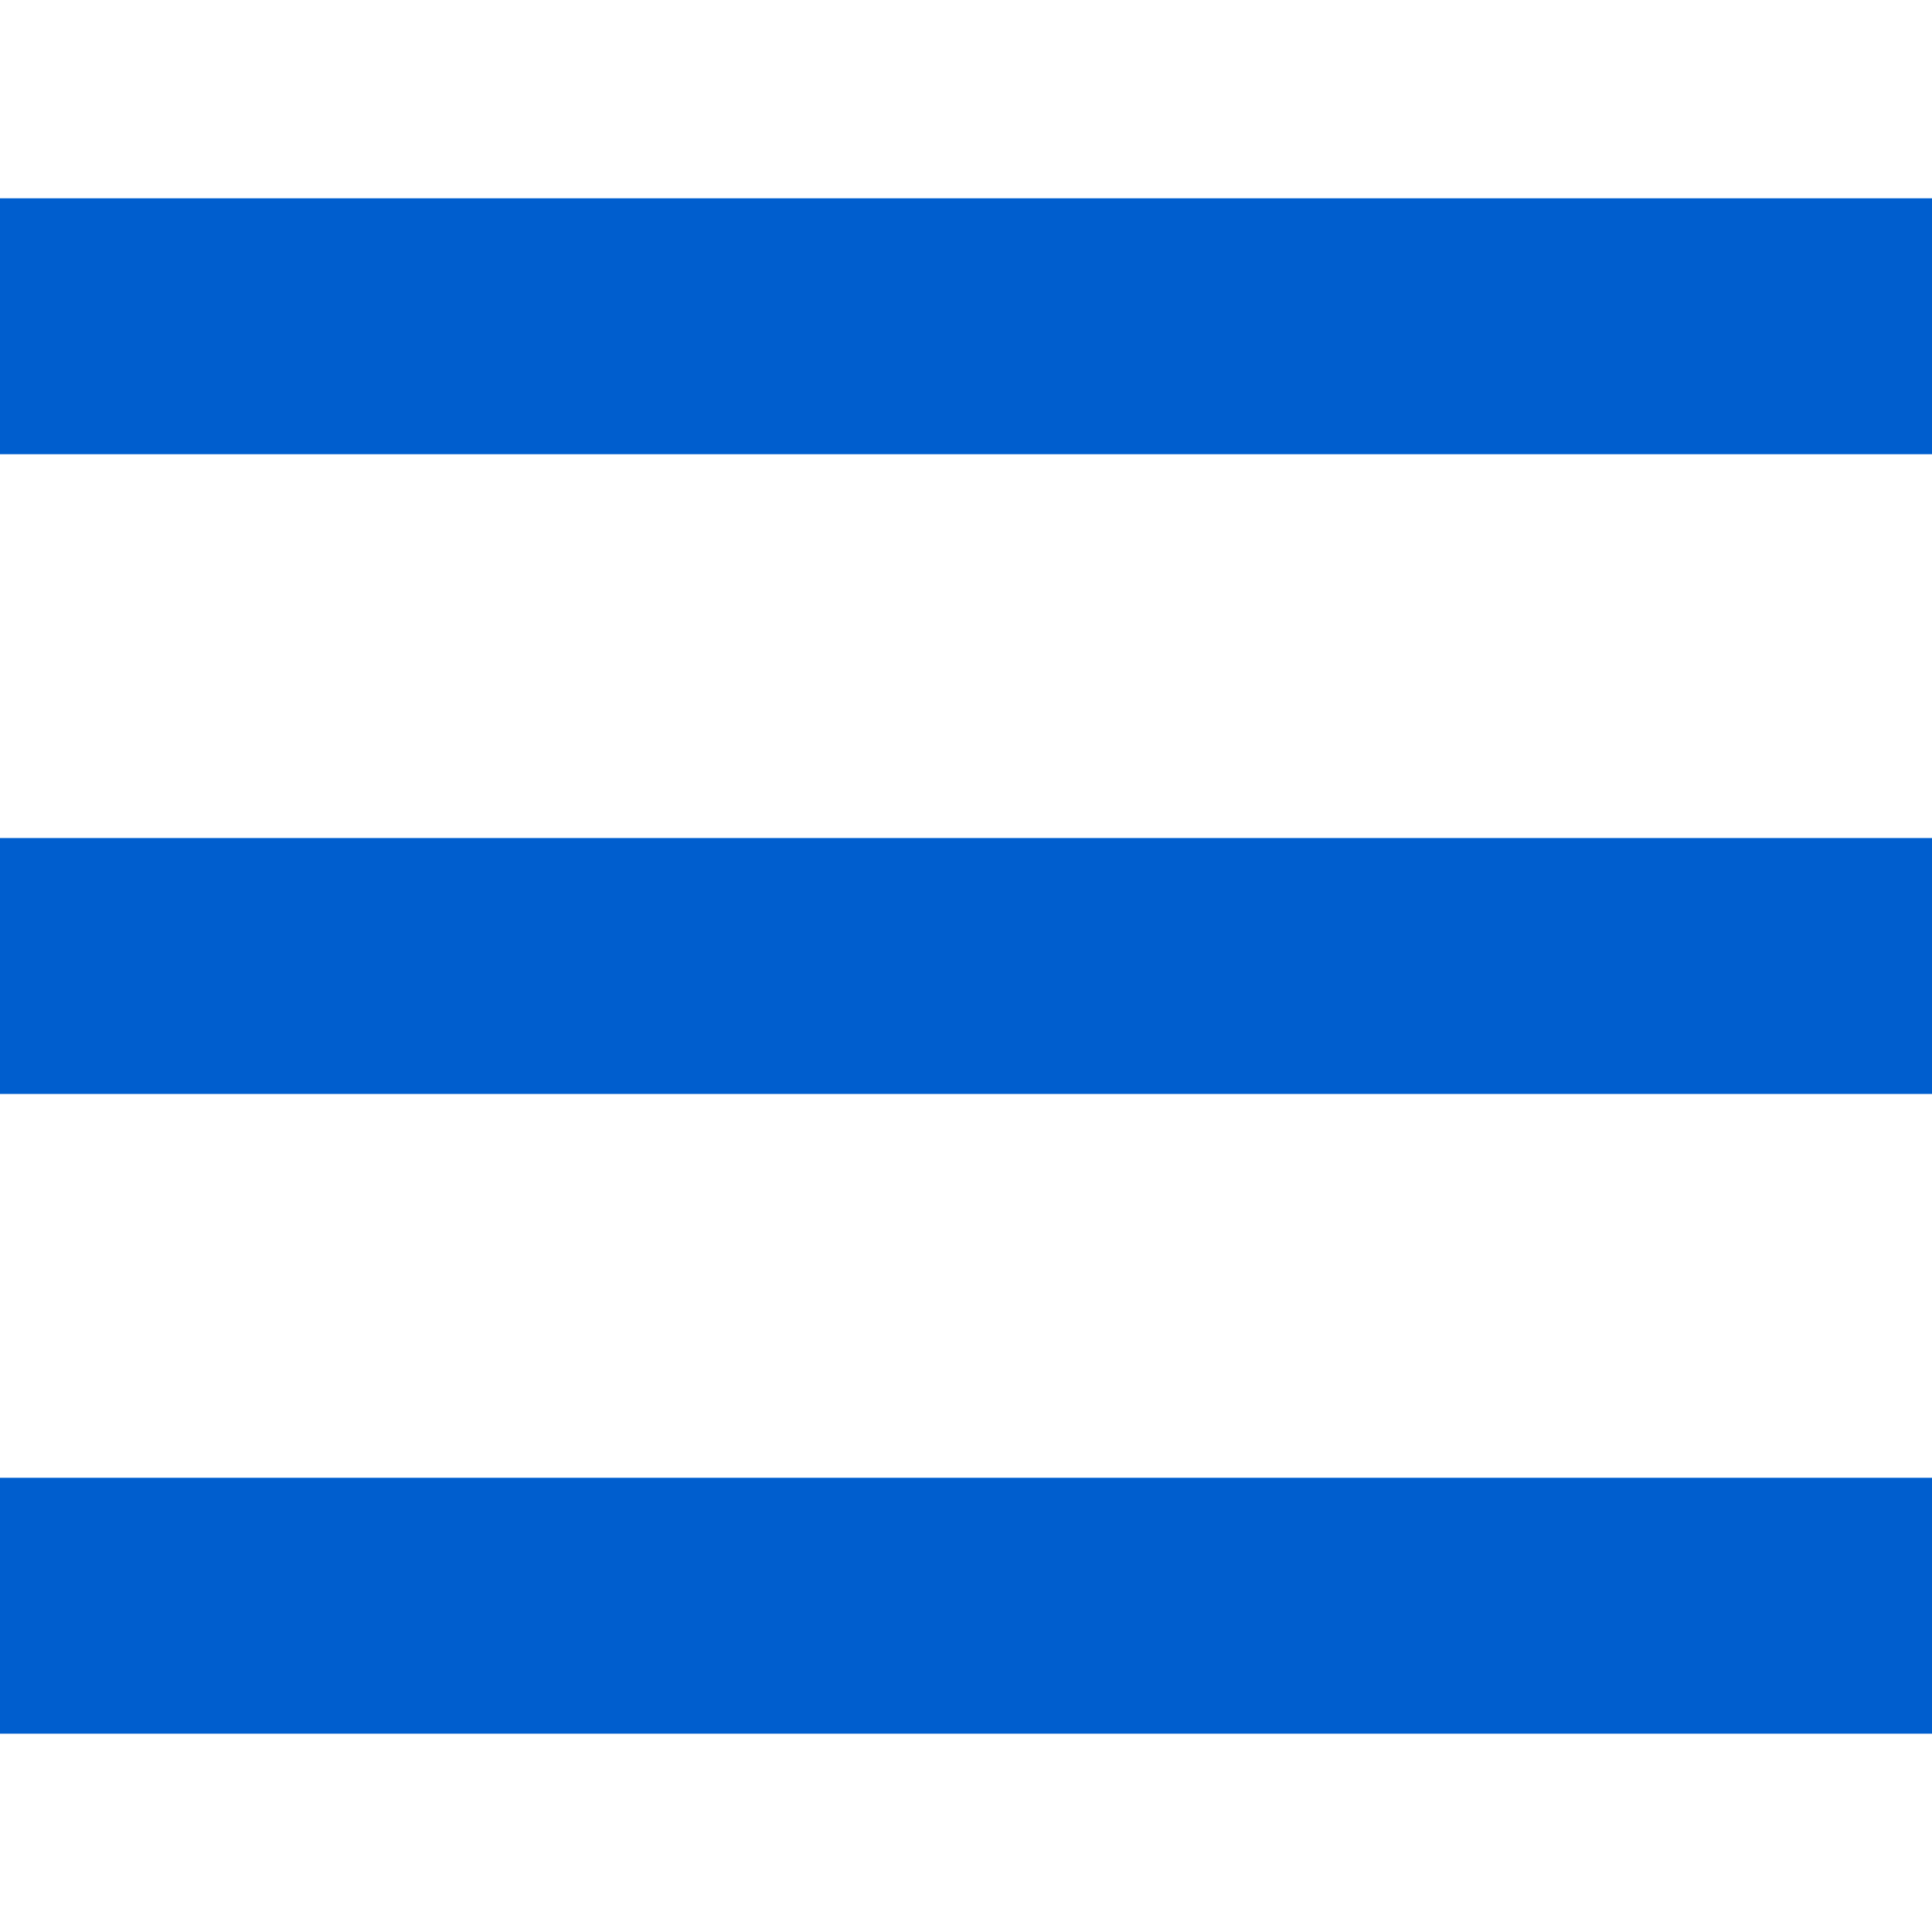
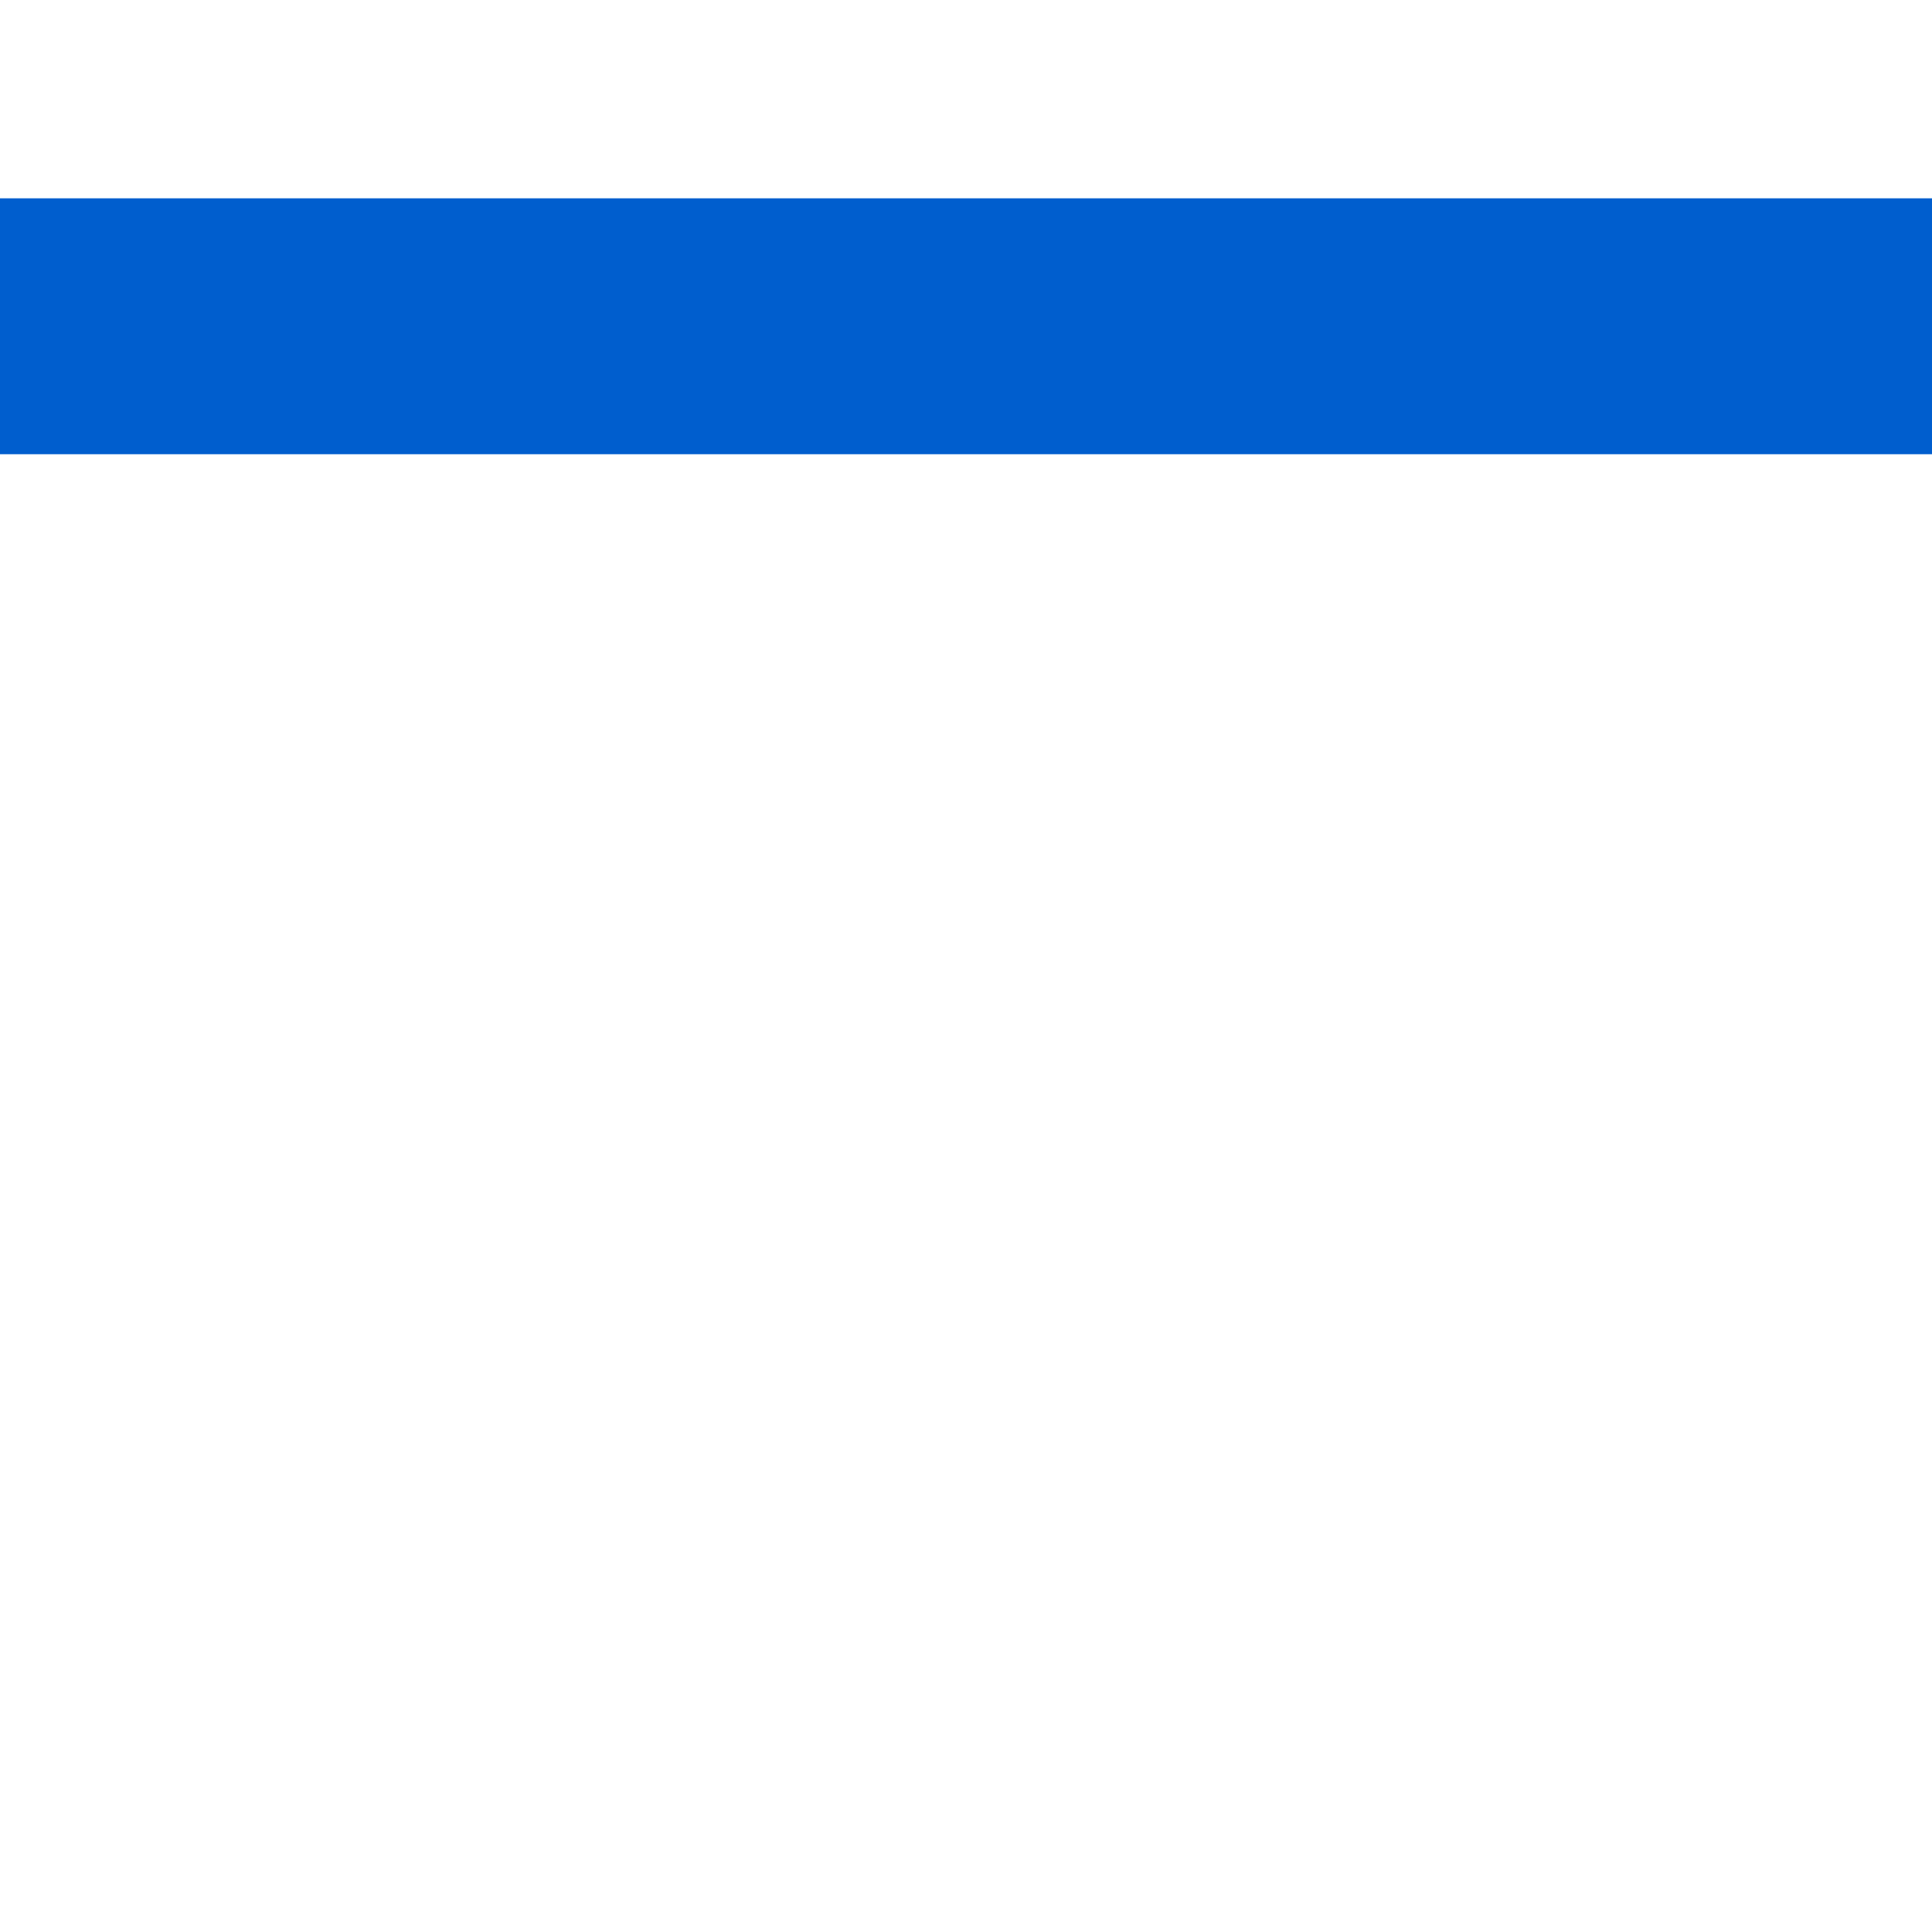
<svg xmlns="http://www.w3.org/2000/svg" version="1.1" id="Layer_1" viewBox="0 0 302 302" xml:space="preserve">
  <g>
    <rect y="31" style="fill:#005ECE;" width="302" height="40" />
-     <rect y="231" style="fill:#005ECE;" width="302" height="40" />
-     <rect y="131" style="fill:#005ECE;" width="302" height="40" />
  </g>
</svg>